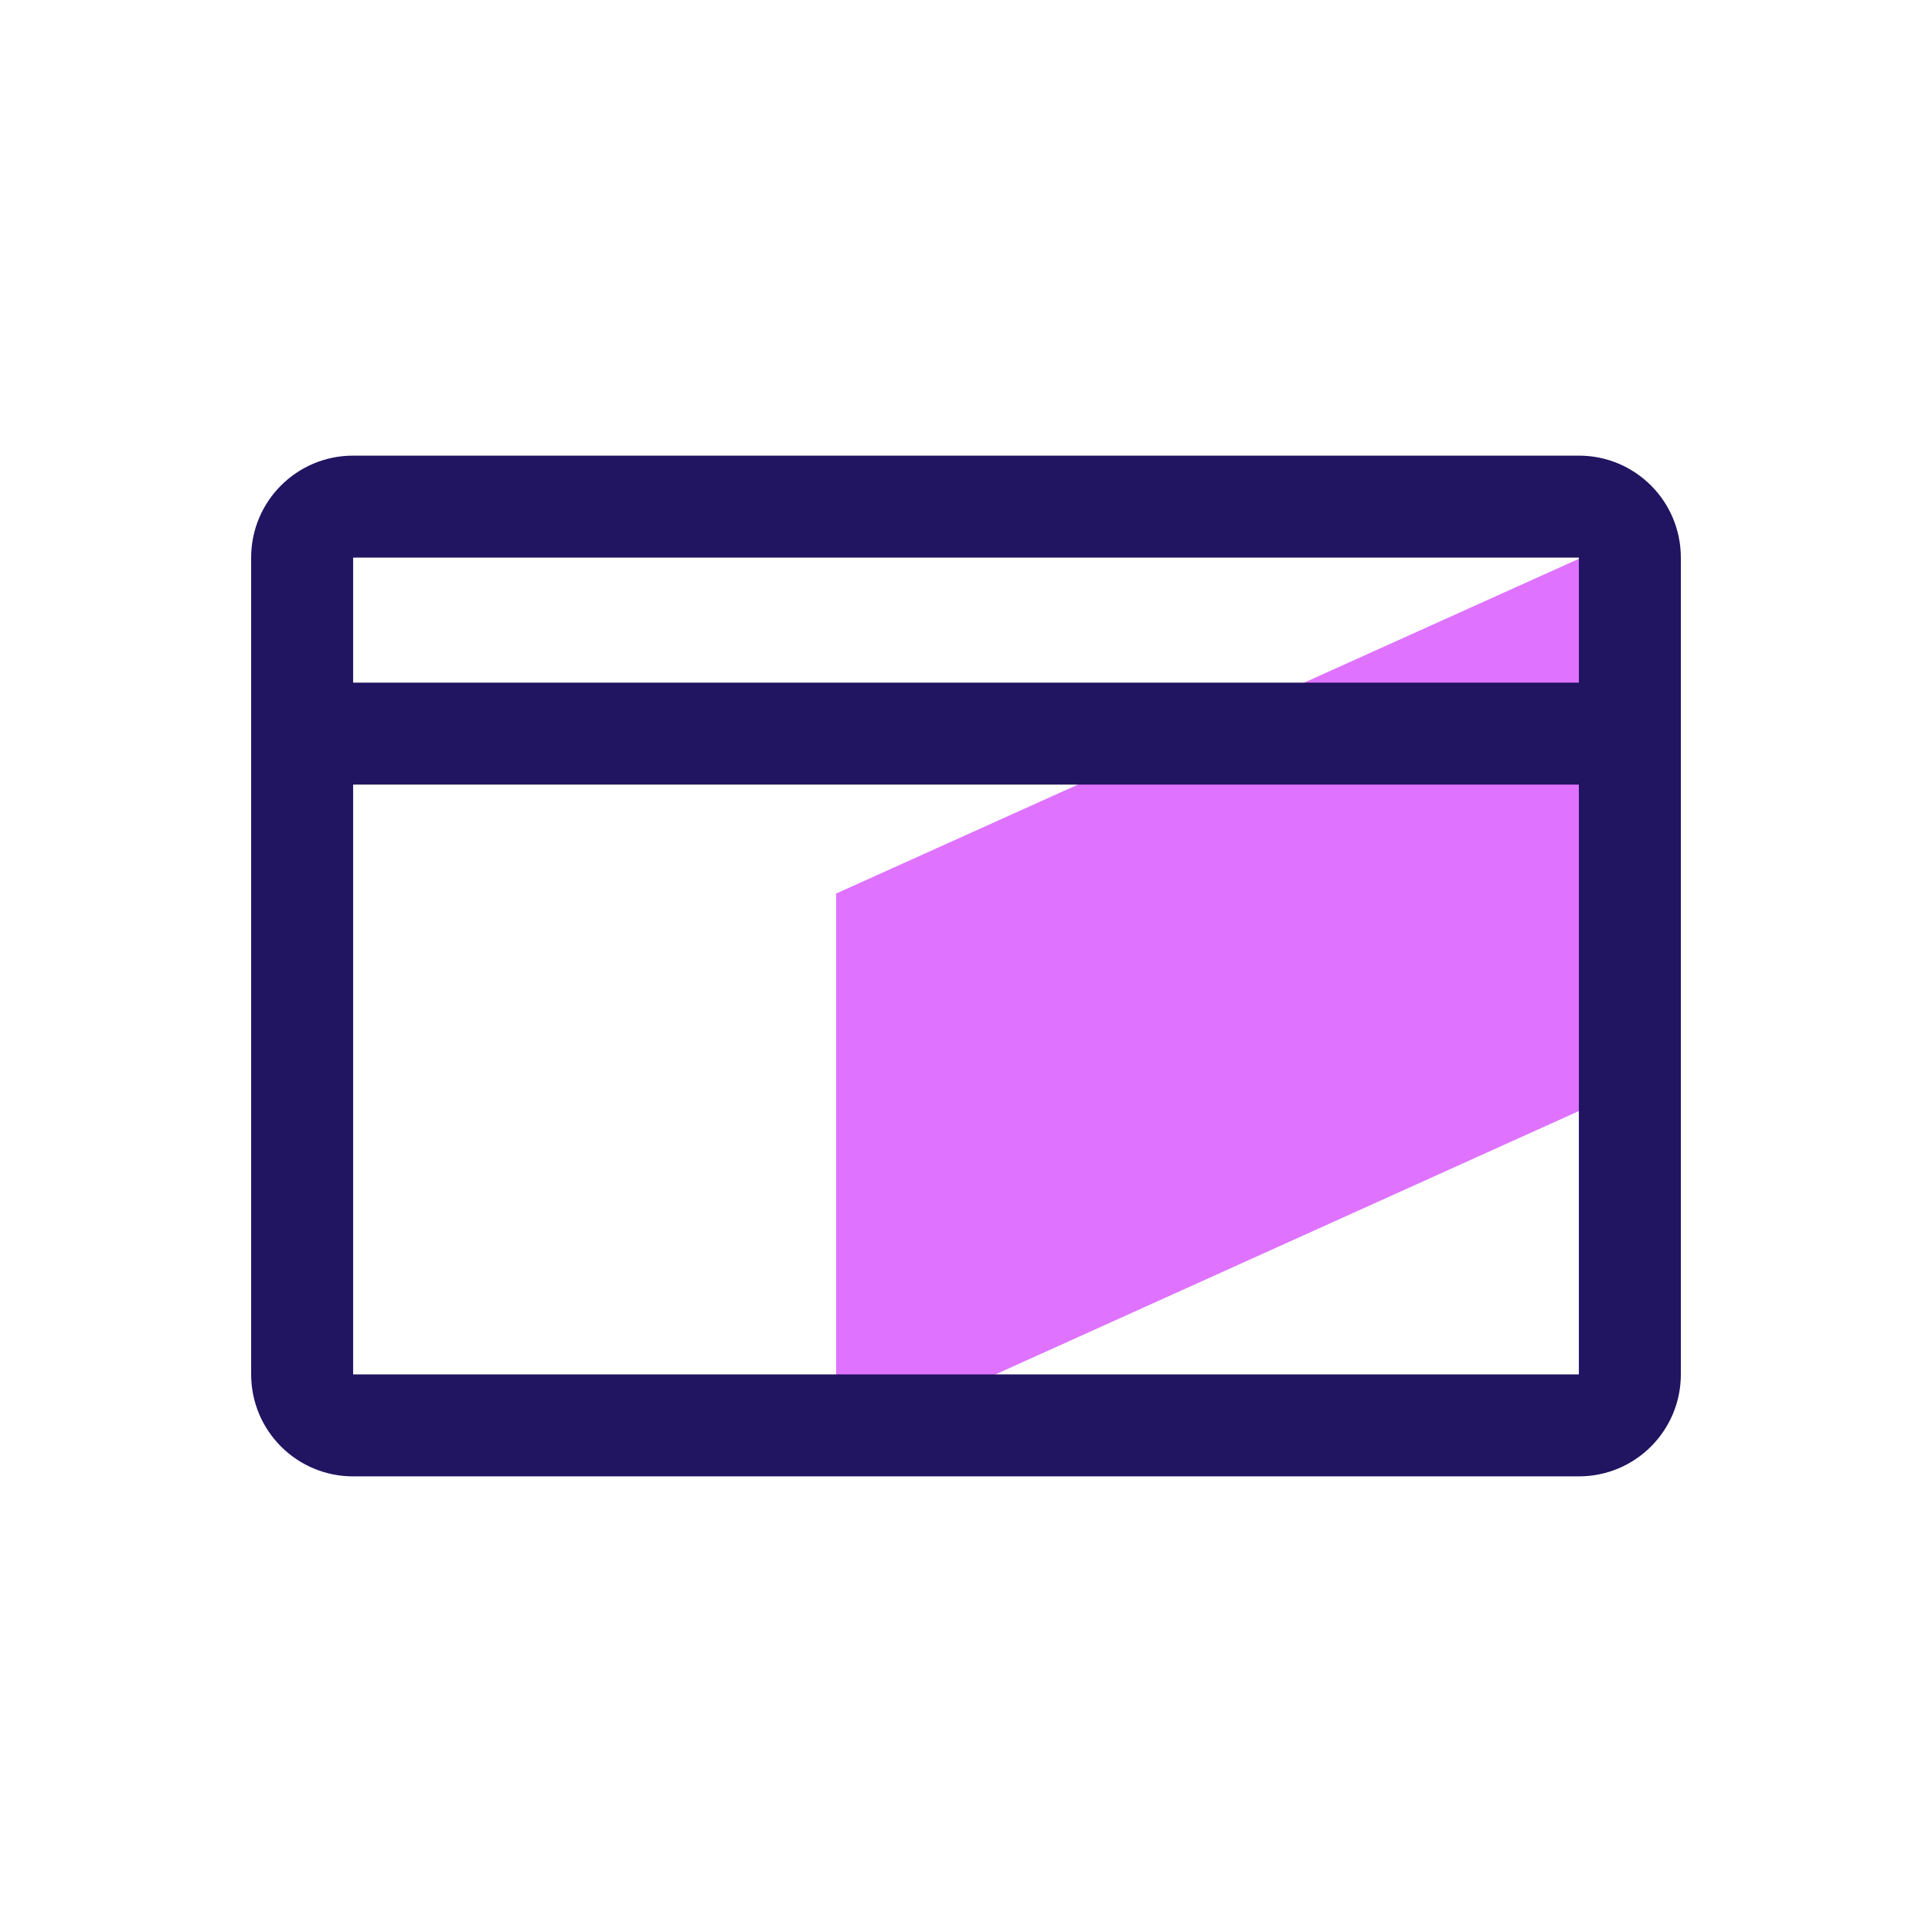
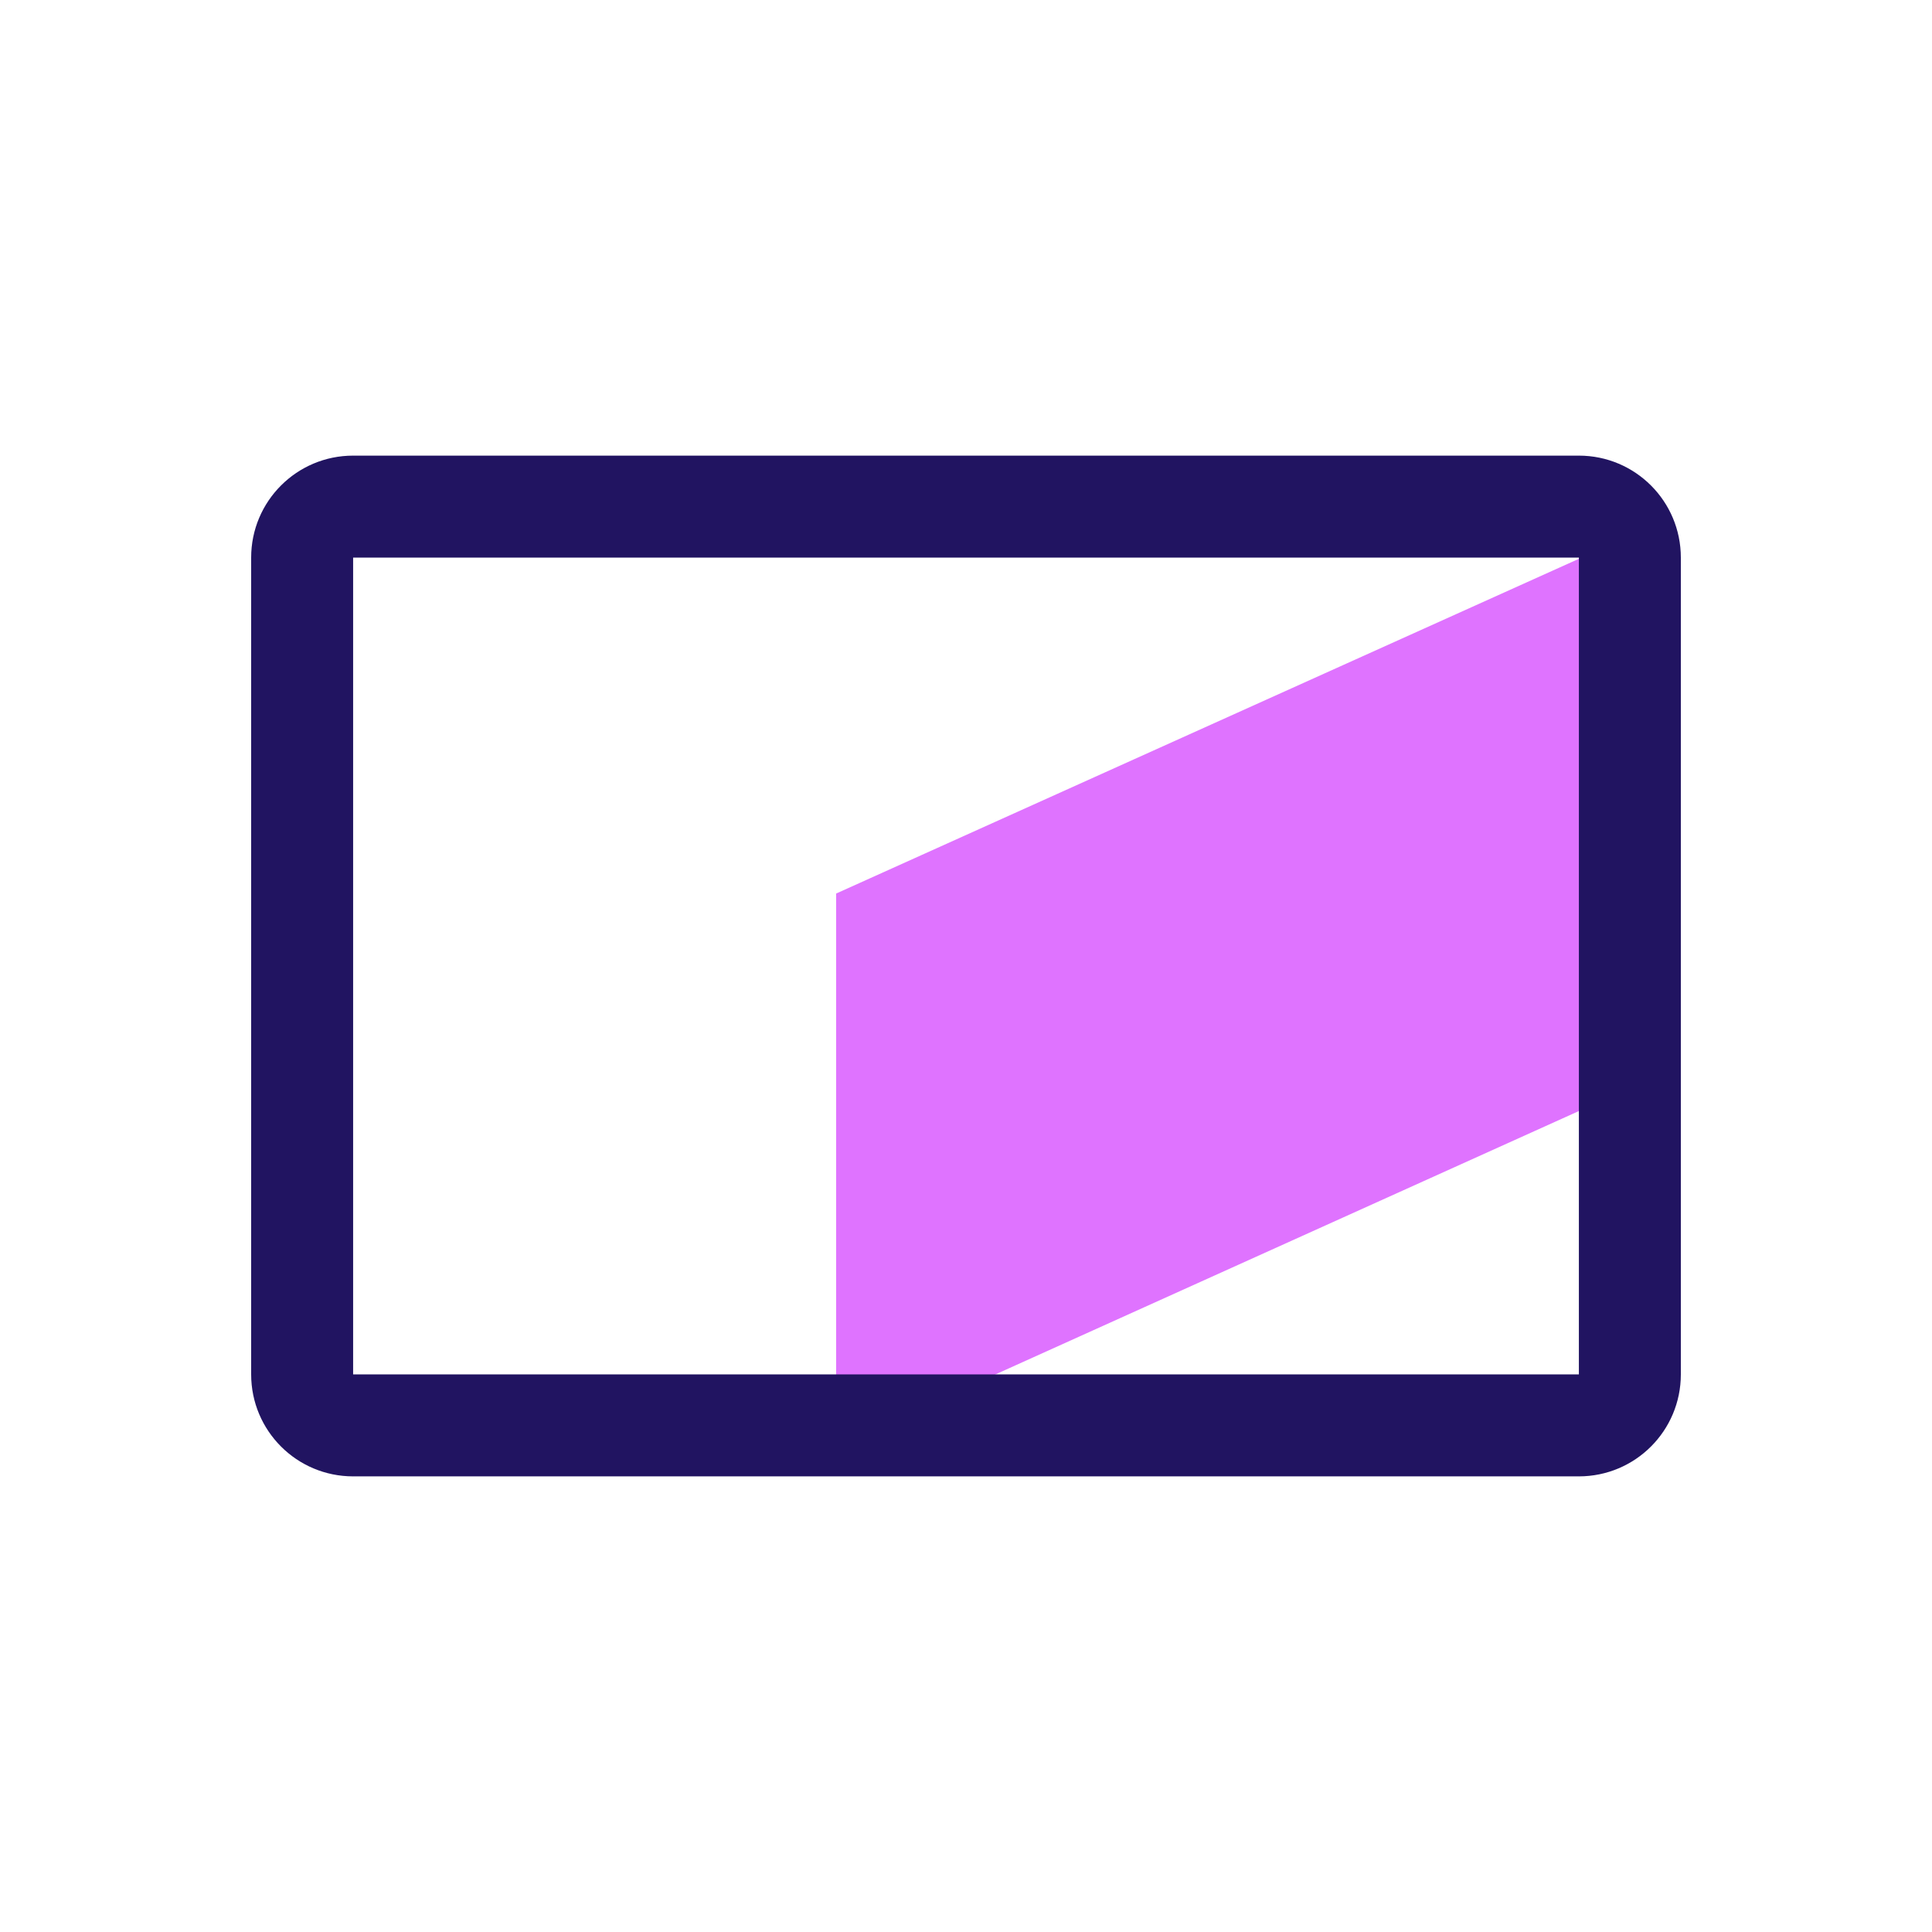
<svg xmlns="http://www.w3.org/2000/svg" fill="none" height="36" viewBox="0 0 36 36" width="36">
  <path d="M29.67 10.3L15.58 16.65V16.66V26.95L29.67 20.59V10.3Z" fill="#DF73FF" />
  <path d="M29.42 27.51H6.58C5.53 27.51 4.68 26.66 4.68 25.61V10.39C4.68 9.34 5.53 8.49 6.58 8.49H29.42C30.47 8.49 31.32 9.34 31.32 10.39V25.61C31.32 26.66 30.47 27.51 29.42 27.51ZM6.58 10.39V25.61H29.42V10.39H6.58Z" fill="#211461" />
-   <path d="M30.37 14.62H5.63C5.1 14.62 4.68 14.19 4.68 13.67C4.68 13.15 5.11 12.72 5.63 12.72H30.37C30.9 12.72 31.32 13.15 31.32 13.67C31.32 14.19 30.89 14.62 30.37 14.62Z" fill="#211461" />
</svg>